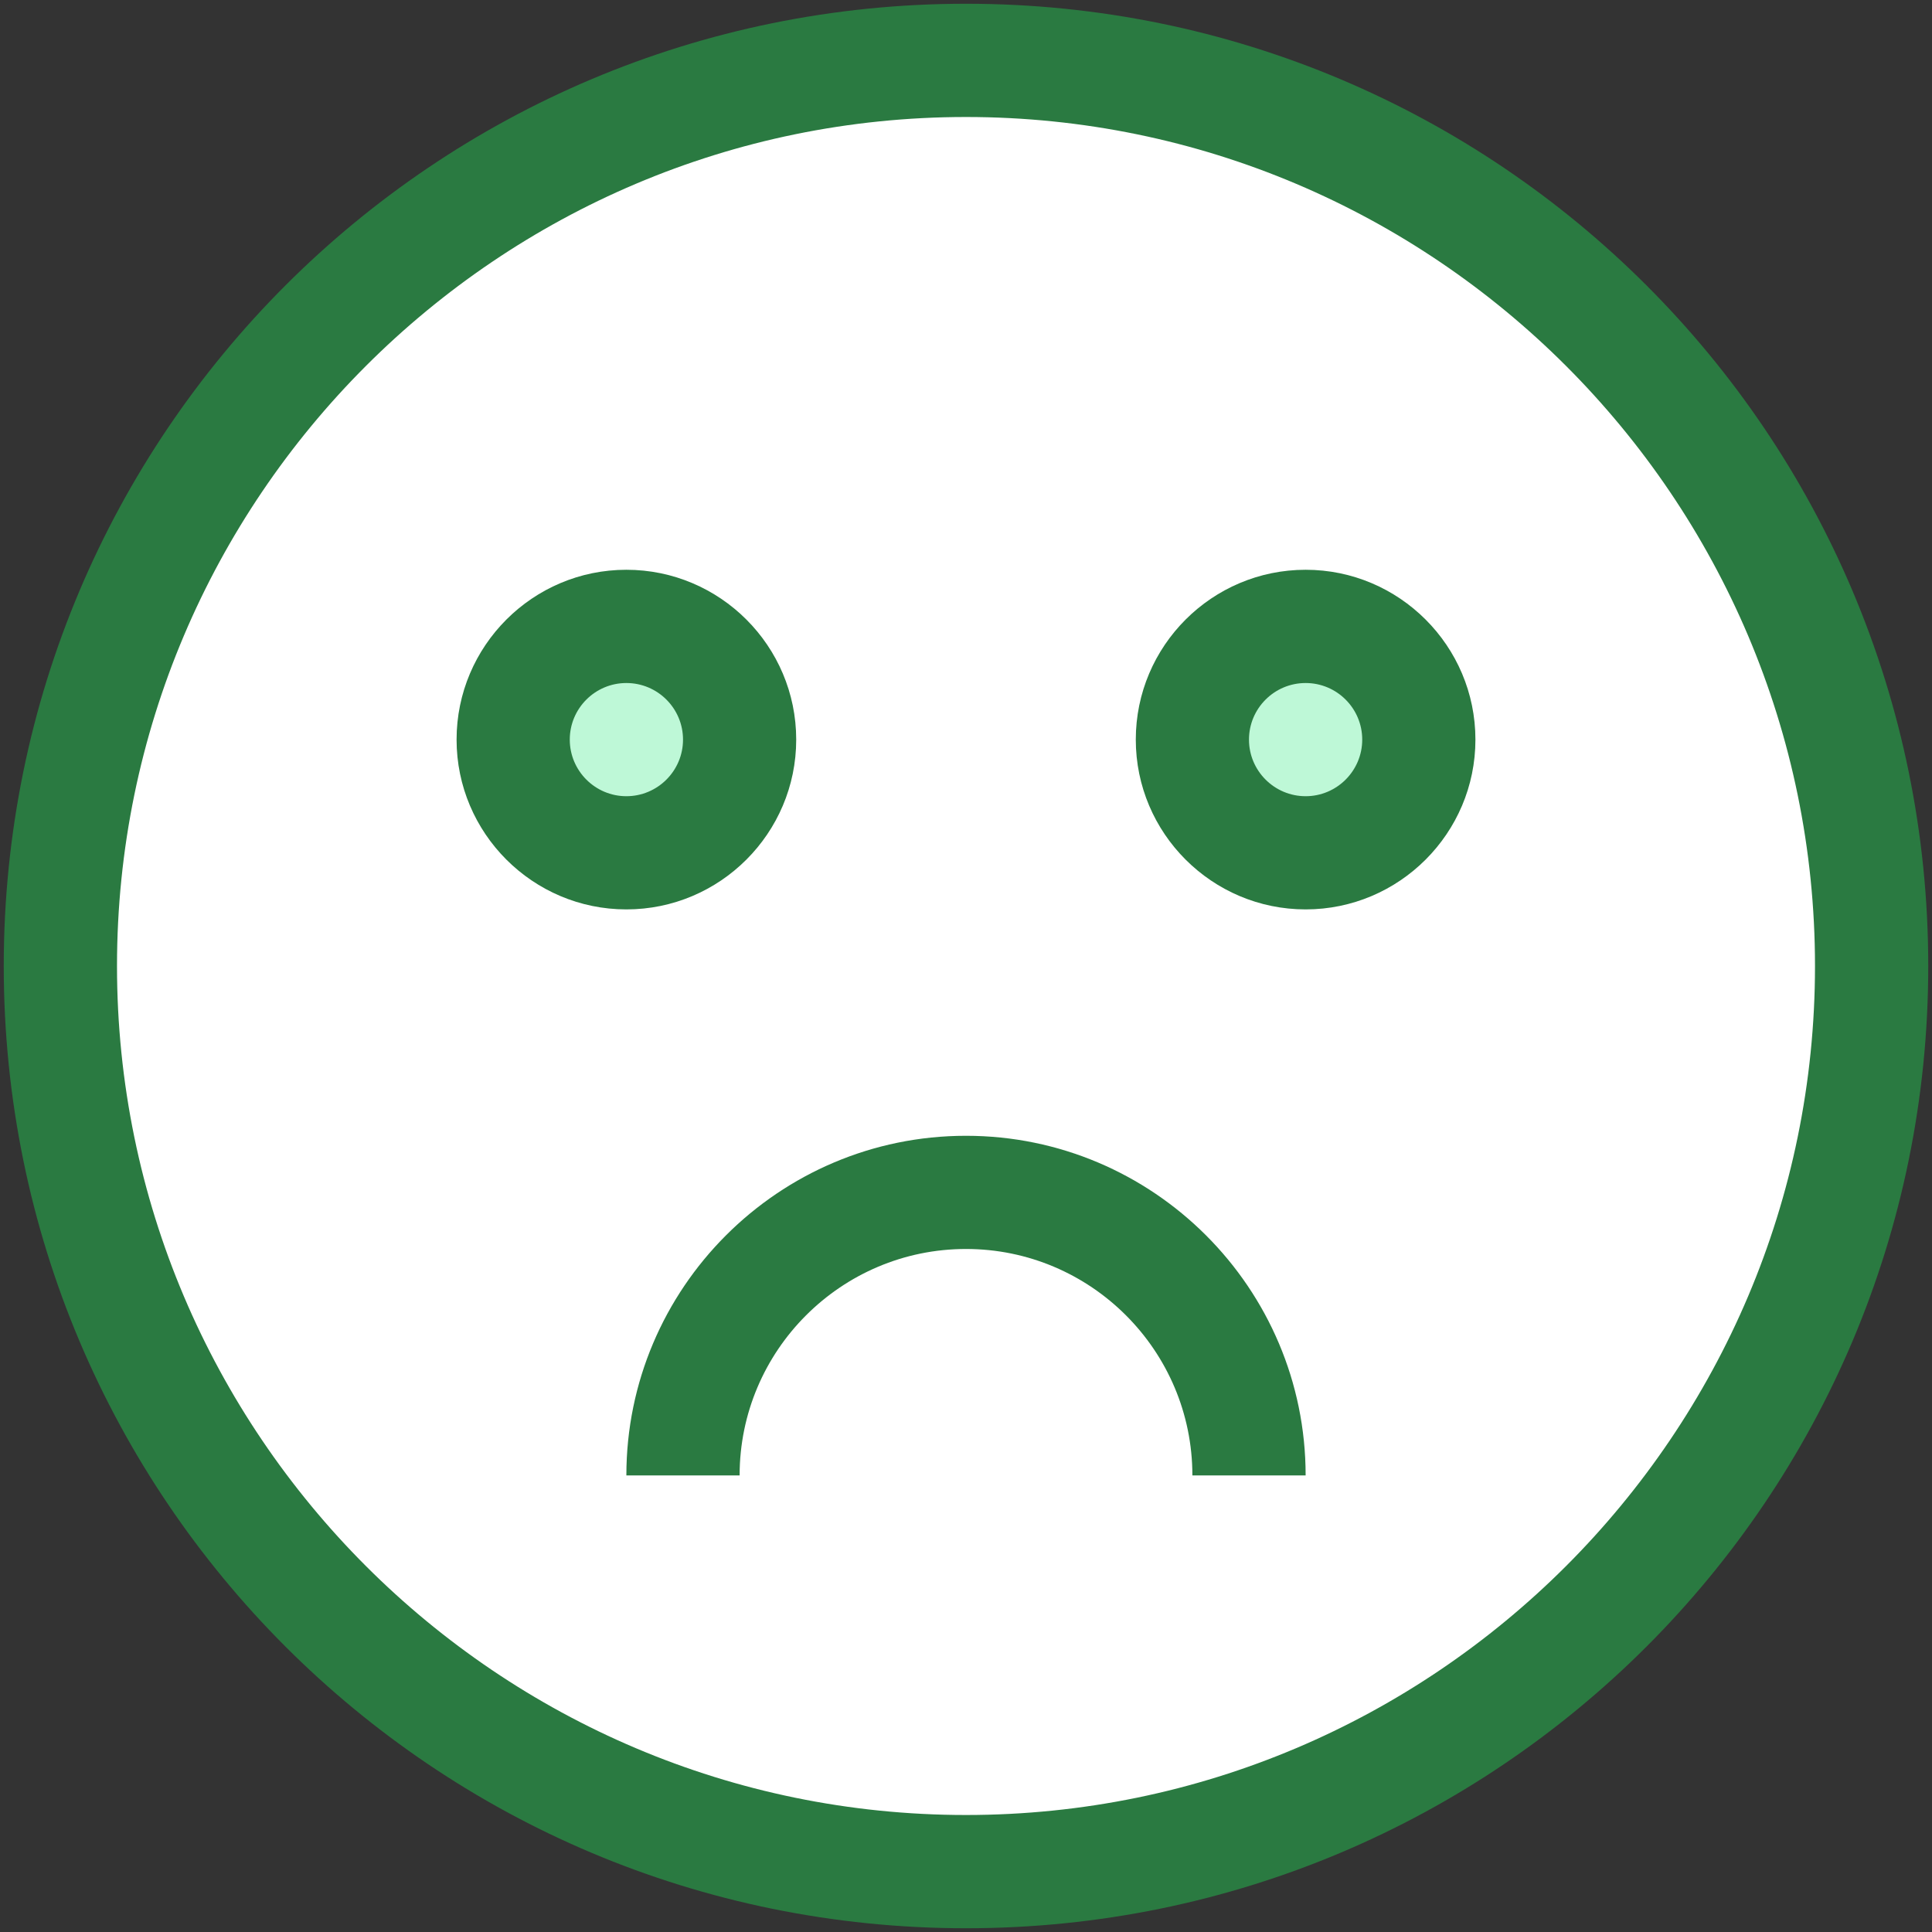
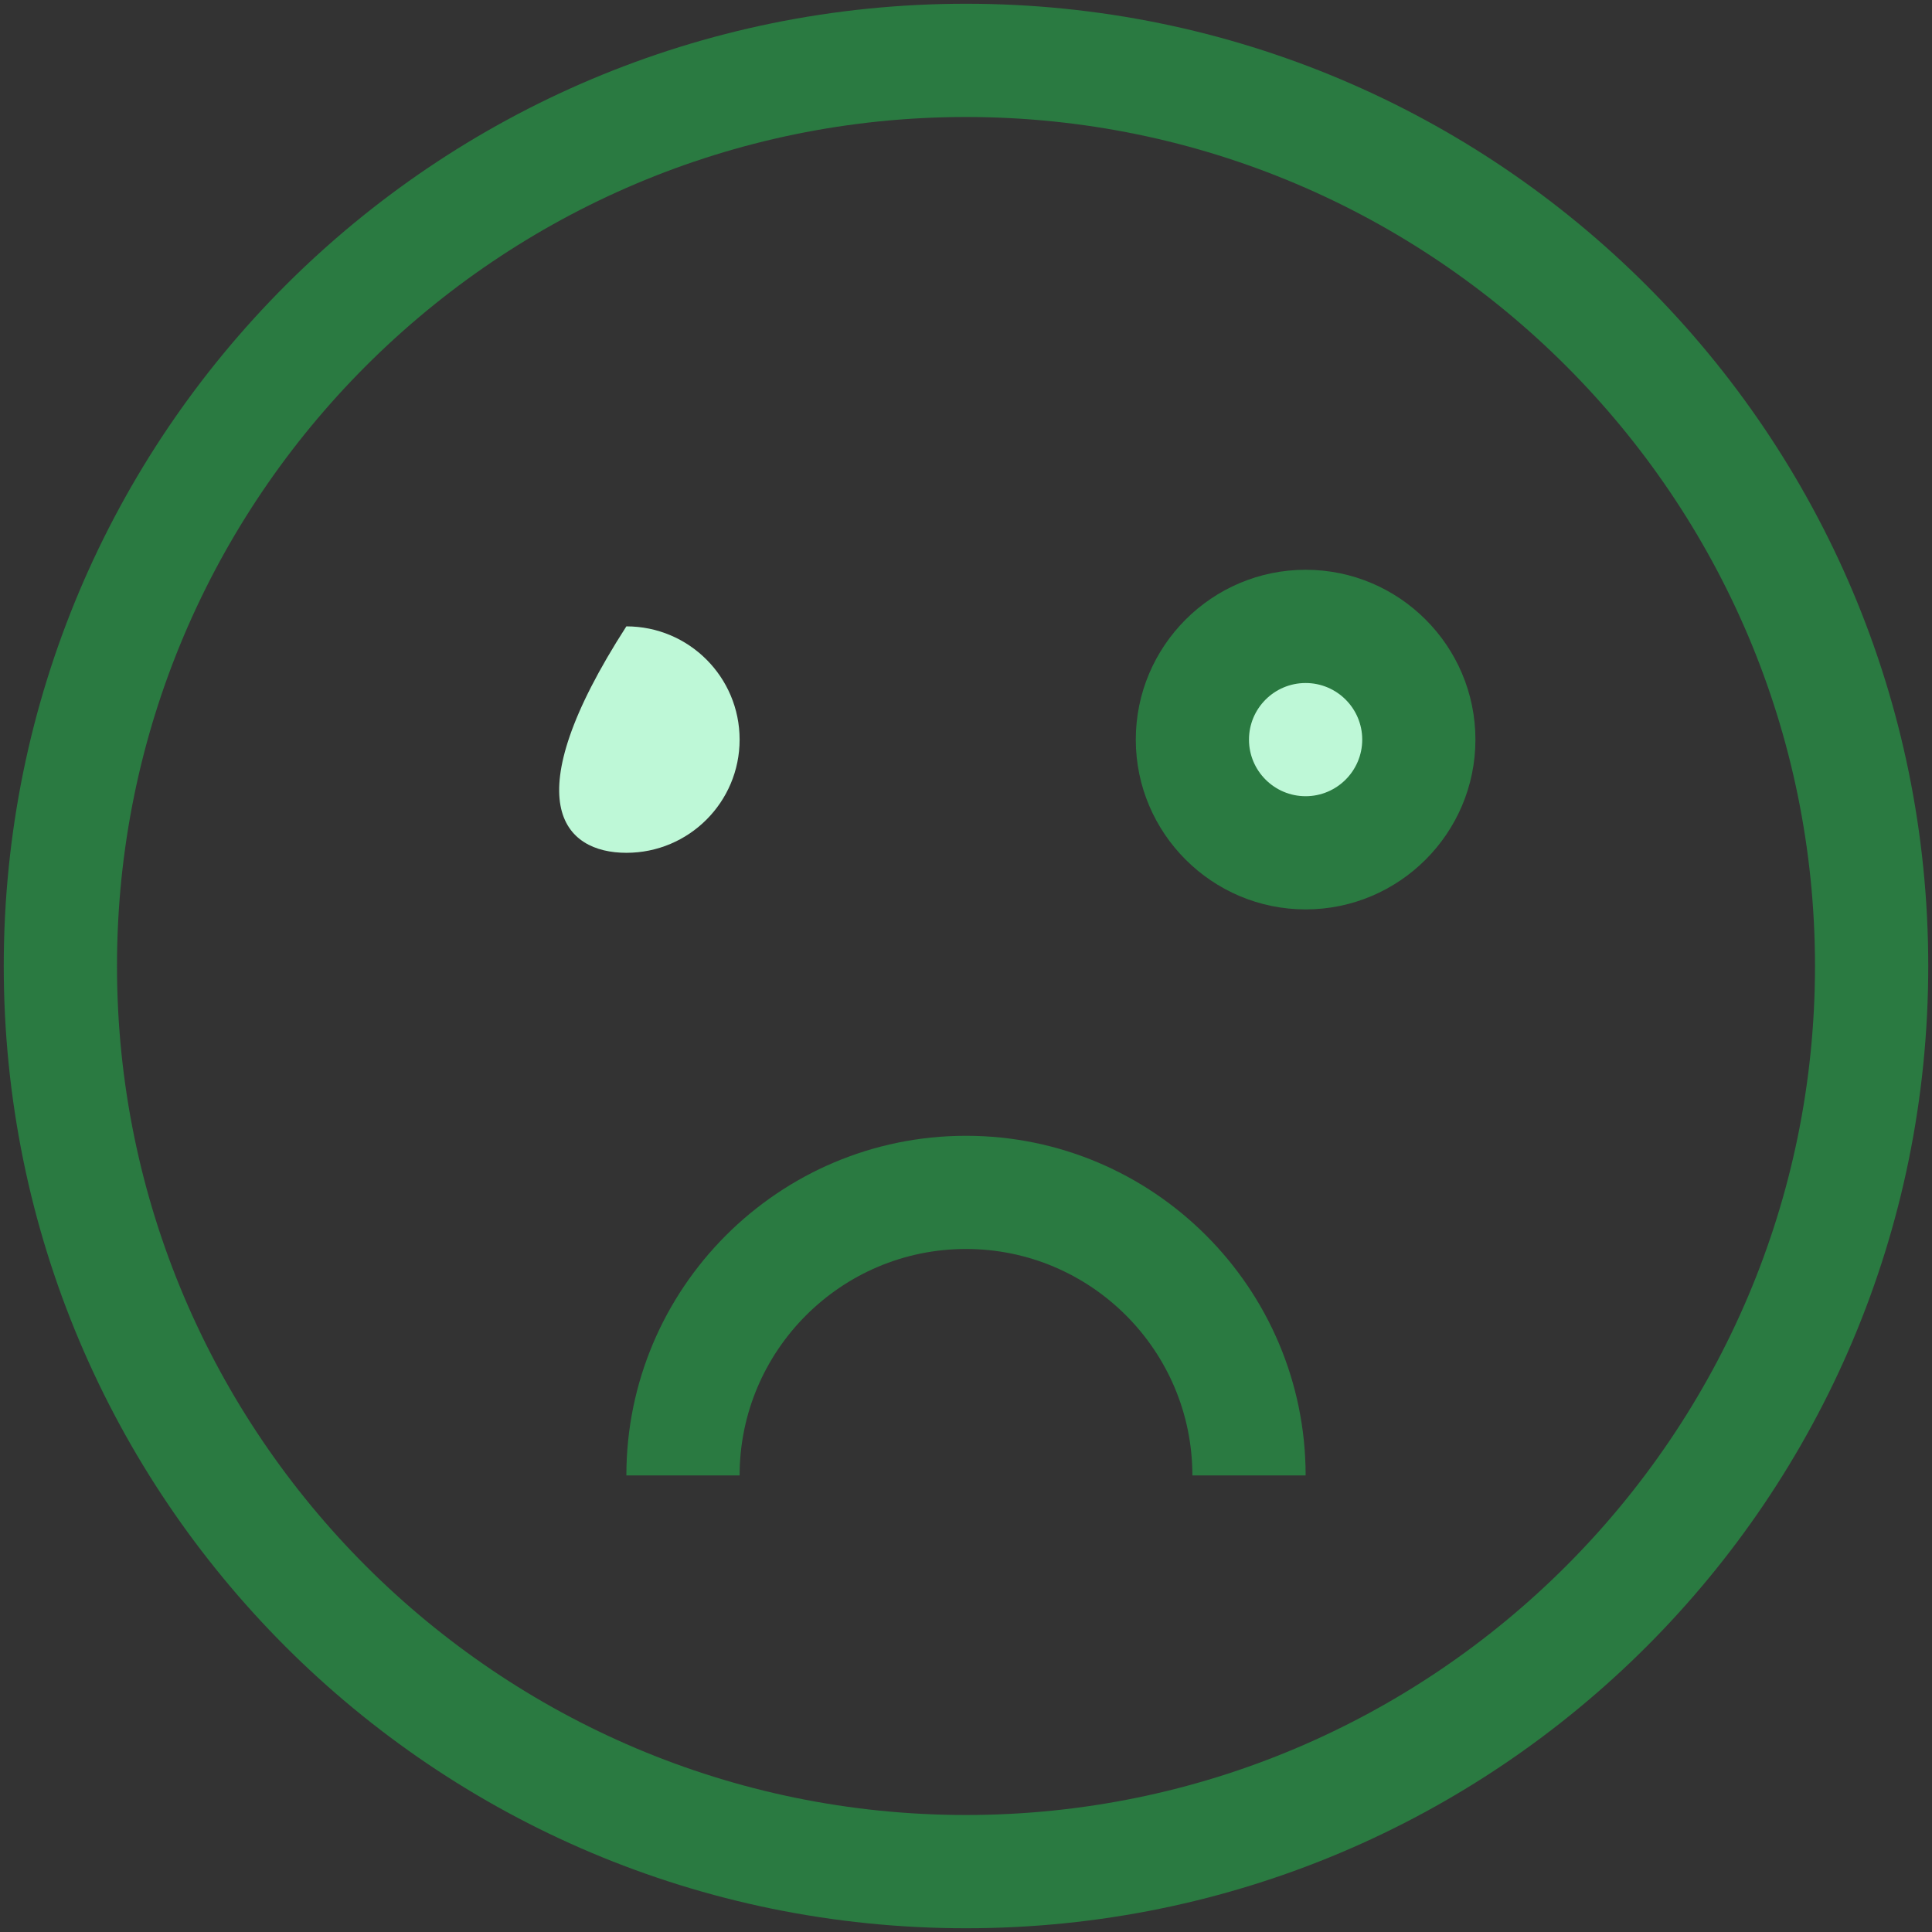
<svg xmlns="http://www.w3.org/2000/svg" width="34" height="34" viewBox="0 0 34 34" fill="none">
  <rect x="0" y="0" width="34" height="34" fill="#333333" stroke="none" />
-   <path d="M17 32.938C25.802 32.938 32.938 25.802 32.938 17C32.938 8.198 25.802 1.062 17 1.062C8.198 1.062 1.062 8.198 1.062 17C1.062 25.802 8.198 32.938 17 32.938Z" fill="white" />
  <path d="M22.977 15.008C24.077 15.008 24.969 14.116 24.969 13.016C24.969 11.915 24.077 11.023 22.977 11.023C21.876 11.023 20.984 11.915 20.984 13.016C20.984 14.116 21.876 15.008 22.977 15.008Z" fill="#BEF8D7" />
-   <path d="M11.023 15.008C12.124 15.008 13.016 14.116 13.016 13.016C13.016 11.915 12.124 11.023 11.023 11.023C9.923 11.023 9.031 11.915 9.031 13.016C9.031 14.116 9.923 15.008 11.023 15.008Z" fill="#BEF8D7" />
+   <path d="M11.023 15.008C12.124 15.008 13.016 14.116 13.016 13.016C13.016 11.915 12.124 11.023 11.023 11.023C9.031 14.116 9.923 15.008 11.023 15.008Z" fill="#BEF8D7" />
  <path d="M17 33.934C7.641 33.934 0.066 26.36 0.066 17C0.066 7.641 7.64 0.066 17 0.066C26.359 0.066 33.934 7.64 33.934 17C33.934 26.359 26.36 33.934 17 33.934ZM17 2.059C8.761 2.059 2.059 8.761 2.059 17C2.059 25.239 8.761 31.941 17 31.941C25.239 31.941 31.941 25.239 31.941 17C31.941 8.761 25.239 2.059 17 2.059Z" fill="#2A7A41" />
  <path d="M22.977 25.965H20.984C20.984 23.768 19.197 21.98 17 21.98C14.803 21.98 13.016 23.768 13.016 25.965H11.023C11.023 22.669 13.704 19.988 17 19.988C20.296 19.988 22.977 22.669 22.977 25.965Z" fill="#2A7A41" />
  <path d="M22.977 16.004C21.329 16.004 19.988 14.663 19.988 13.016C19.988 11.368 21.329 10.027 22.977 10.027C24.624 10.027 25.965 11.368 25.965 13.016C25.965 14.663 24.624 16.004 22.977 16.004ZM22.977 12.02C22.427 12.02 21.98 12.466 21.98 13.016C21.98 13.565 22.427 14.012 22.977 14.012C23.526 14.012 23.973 13.565 23.973 13.016C23.973 12.466 23.526 12.02 22.977 12.02Z" fill="#2A7A41" />
-   <path d="M11.023 16.004C9.376 16.004 8.035 14.663 8.035 13.016C8.035 11.368 9.376 10.027 11.023 10.027C12.671 10.027 14.012 11.368 14.012 13.016C14.012 14.663 12.671 16.004 11.023 16.004ZM11.023 12.02C10.474 12.02 10.027 12.466 10.027 13.016C10.027 13.565 10.474 14.012 11.023 14.012C11.573 14.012 12.02 13.565 12.02 13.016C12.02 12.466 11.573 12.02 11.023 12.02Z" fill="#2A7A41" />
</svg>